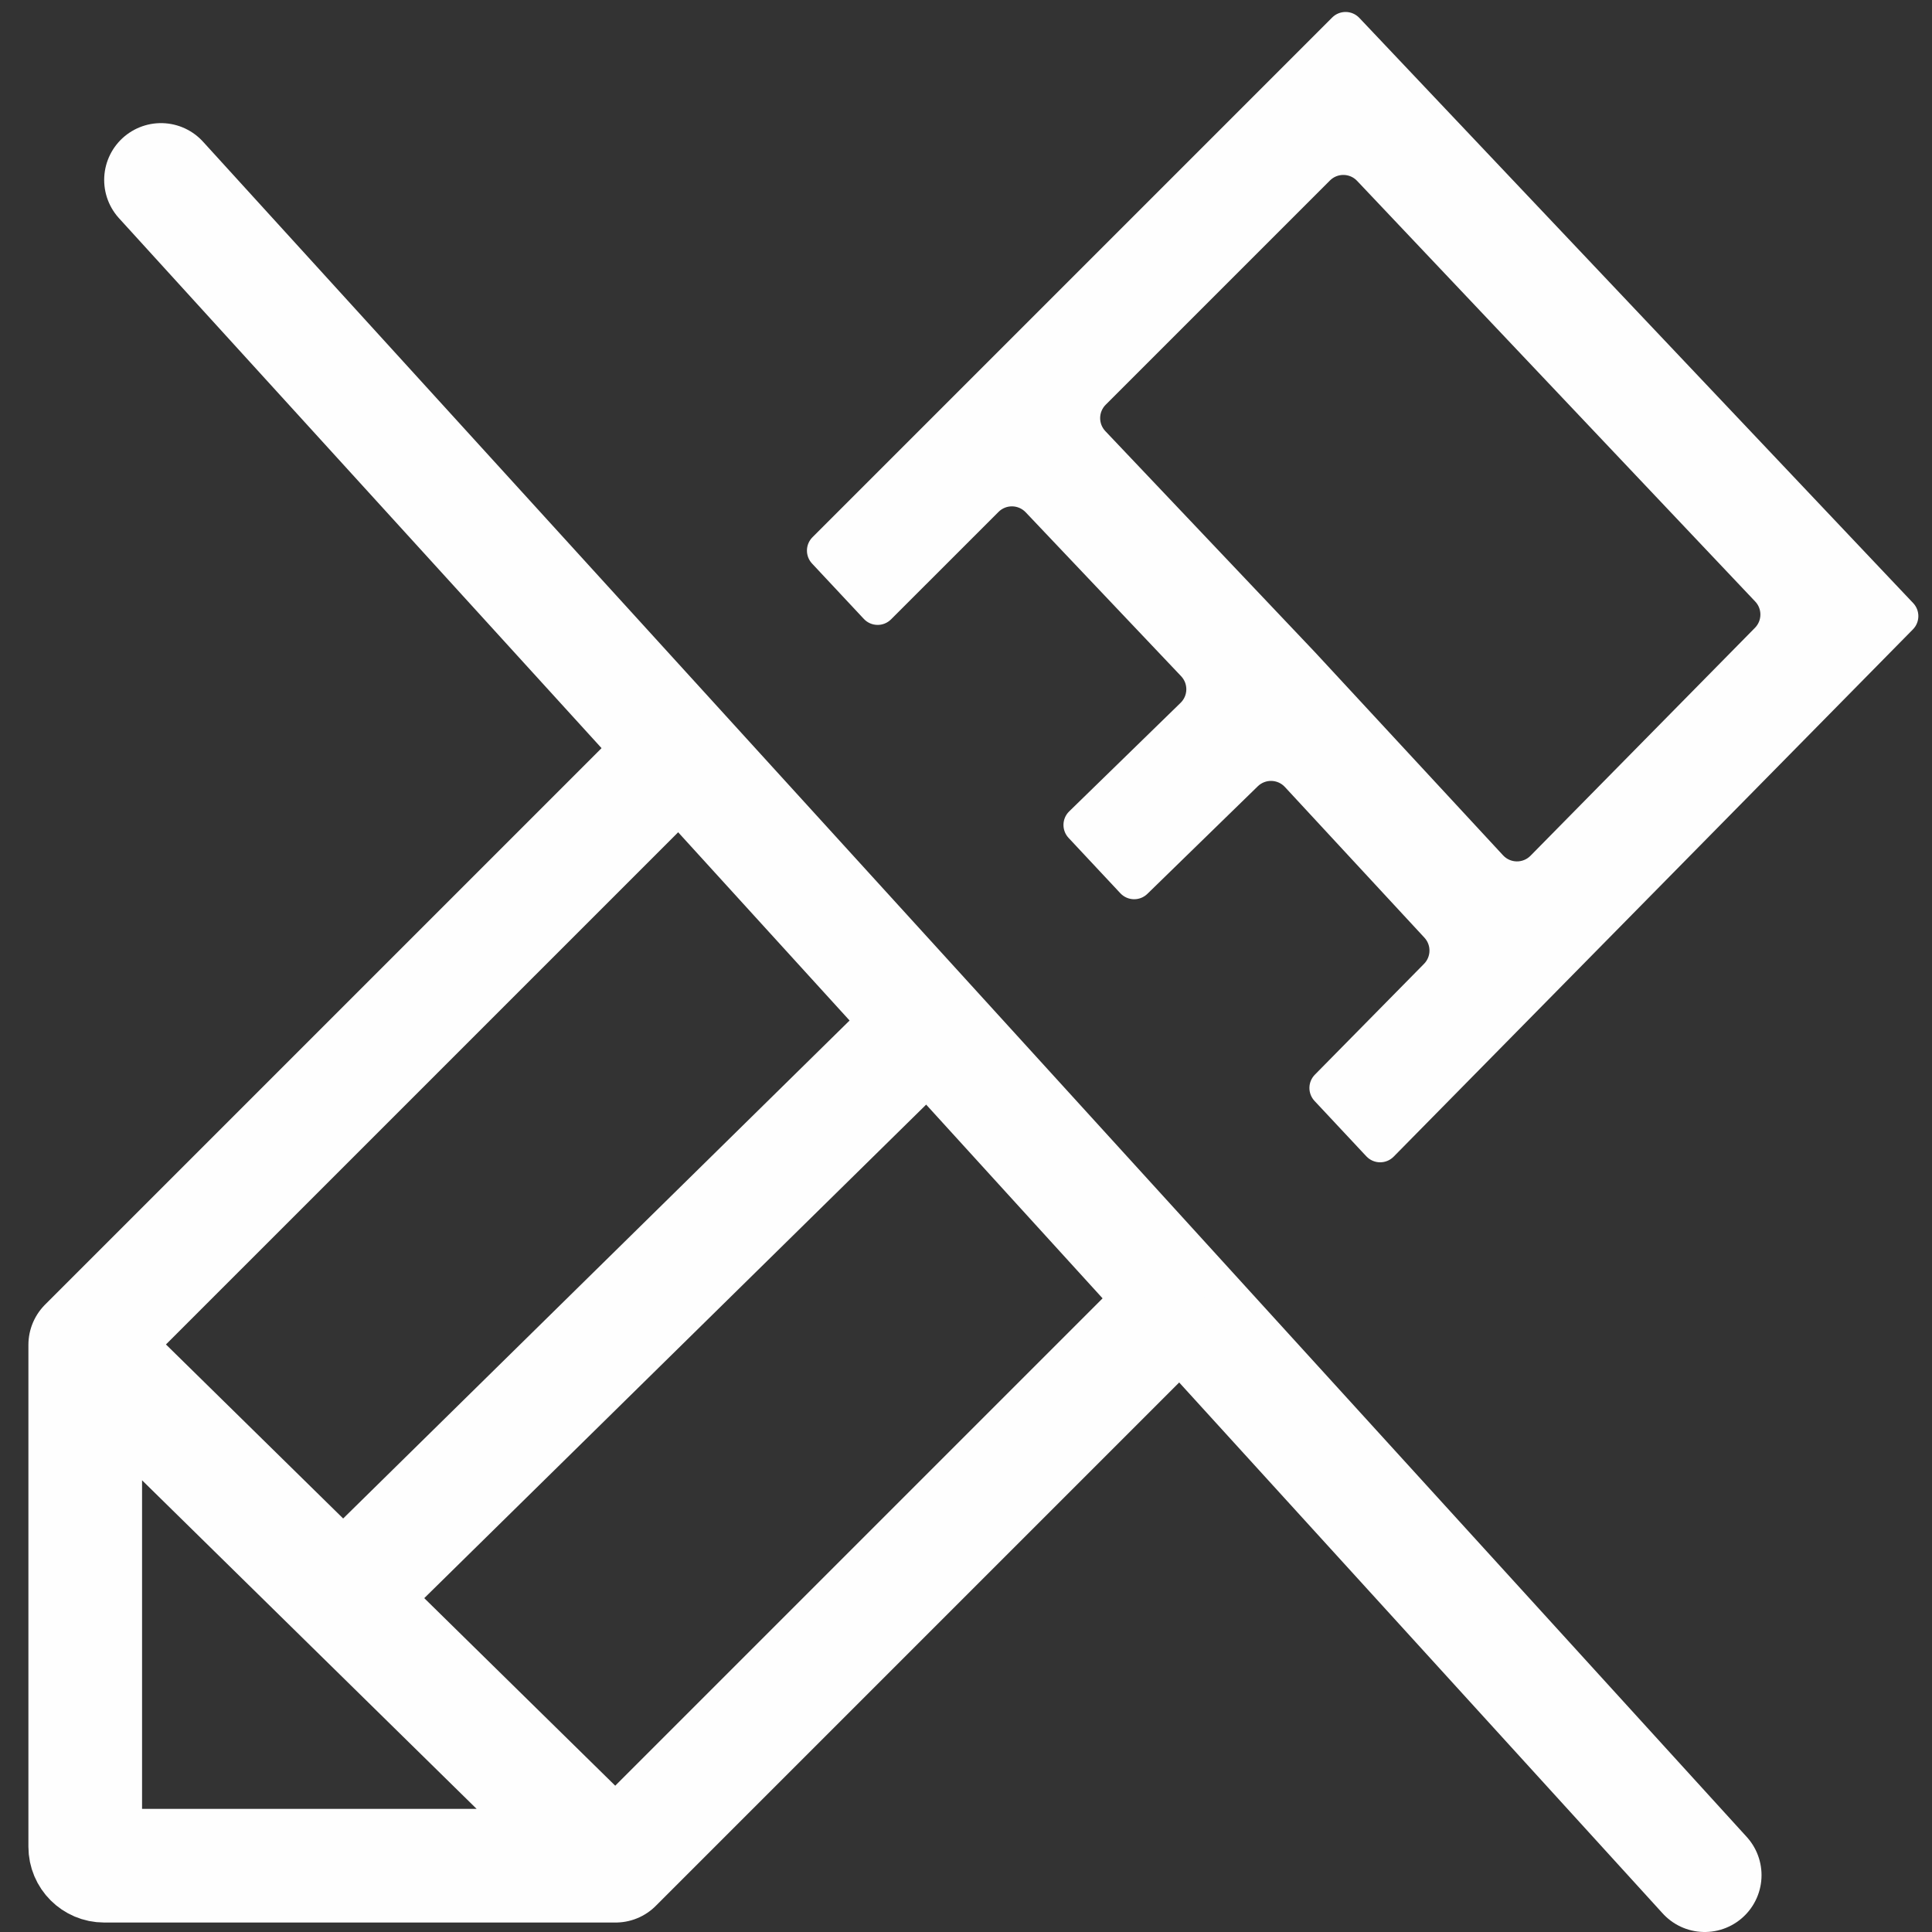
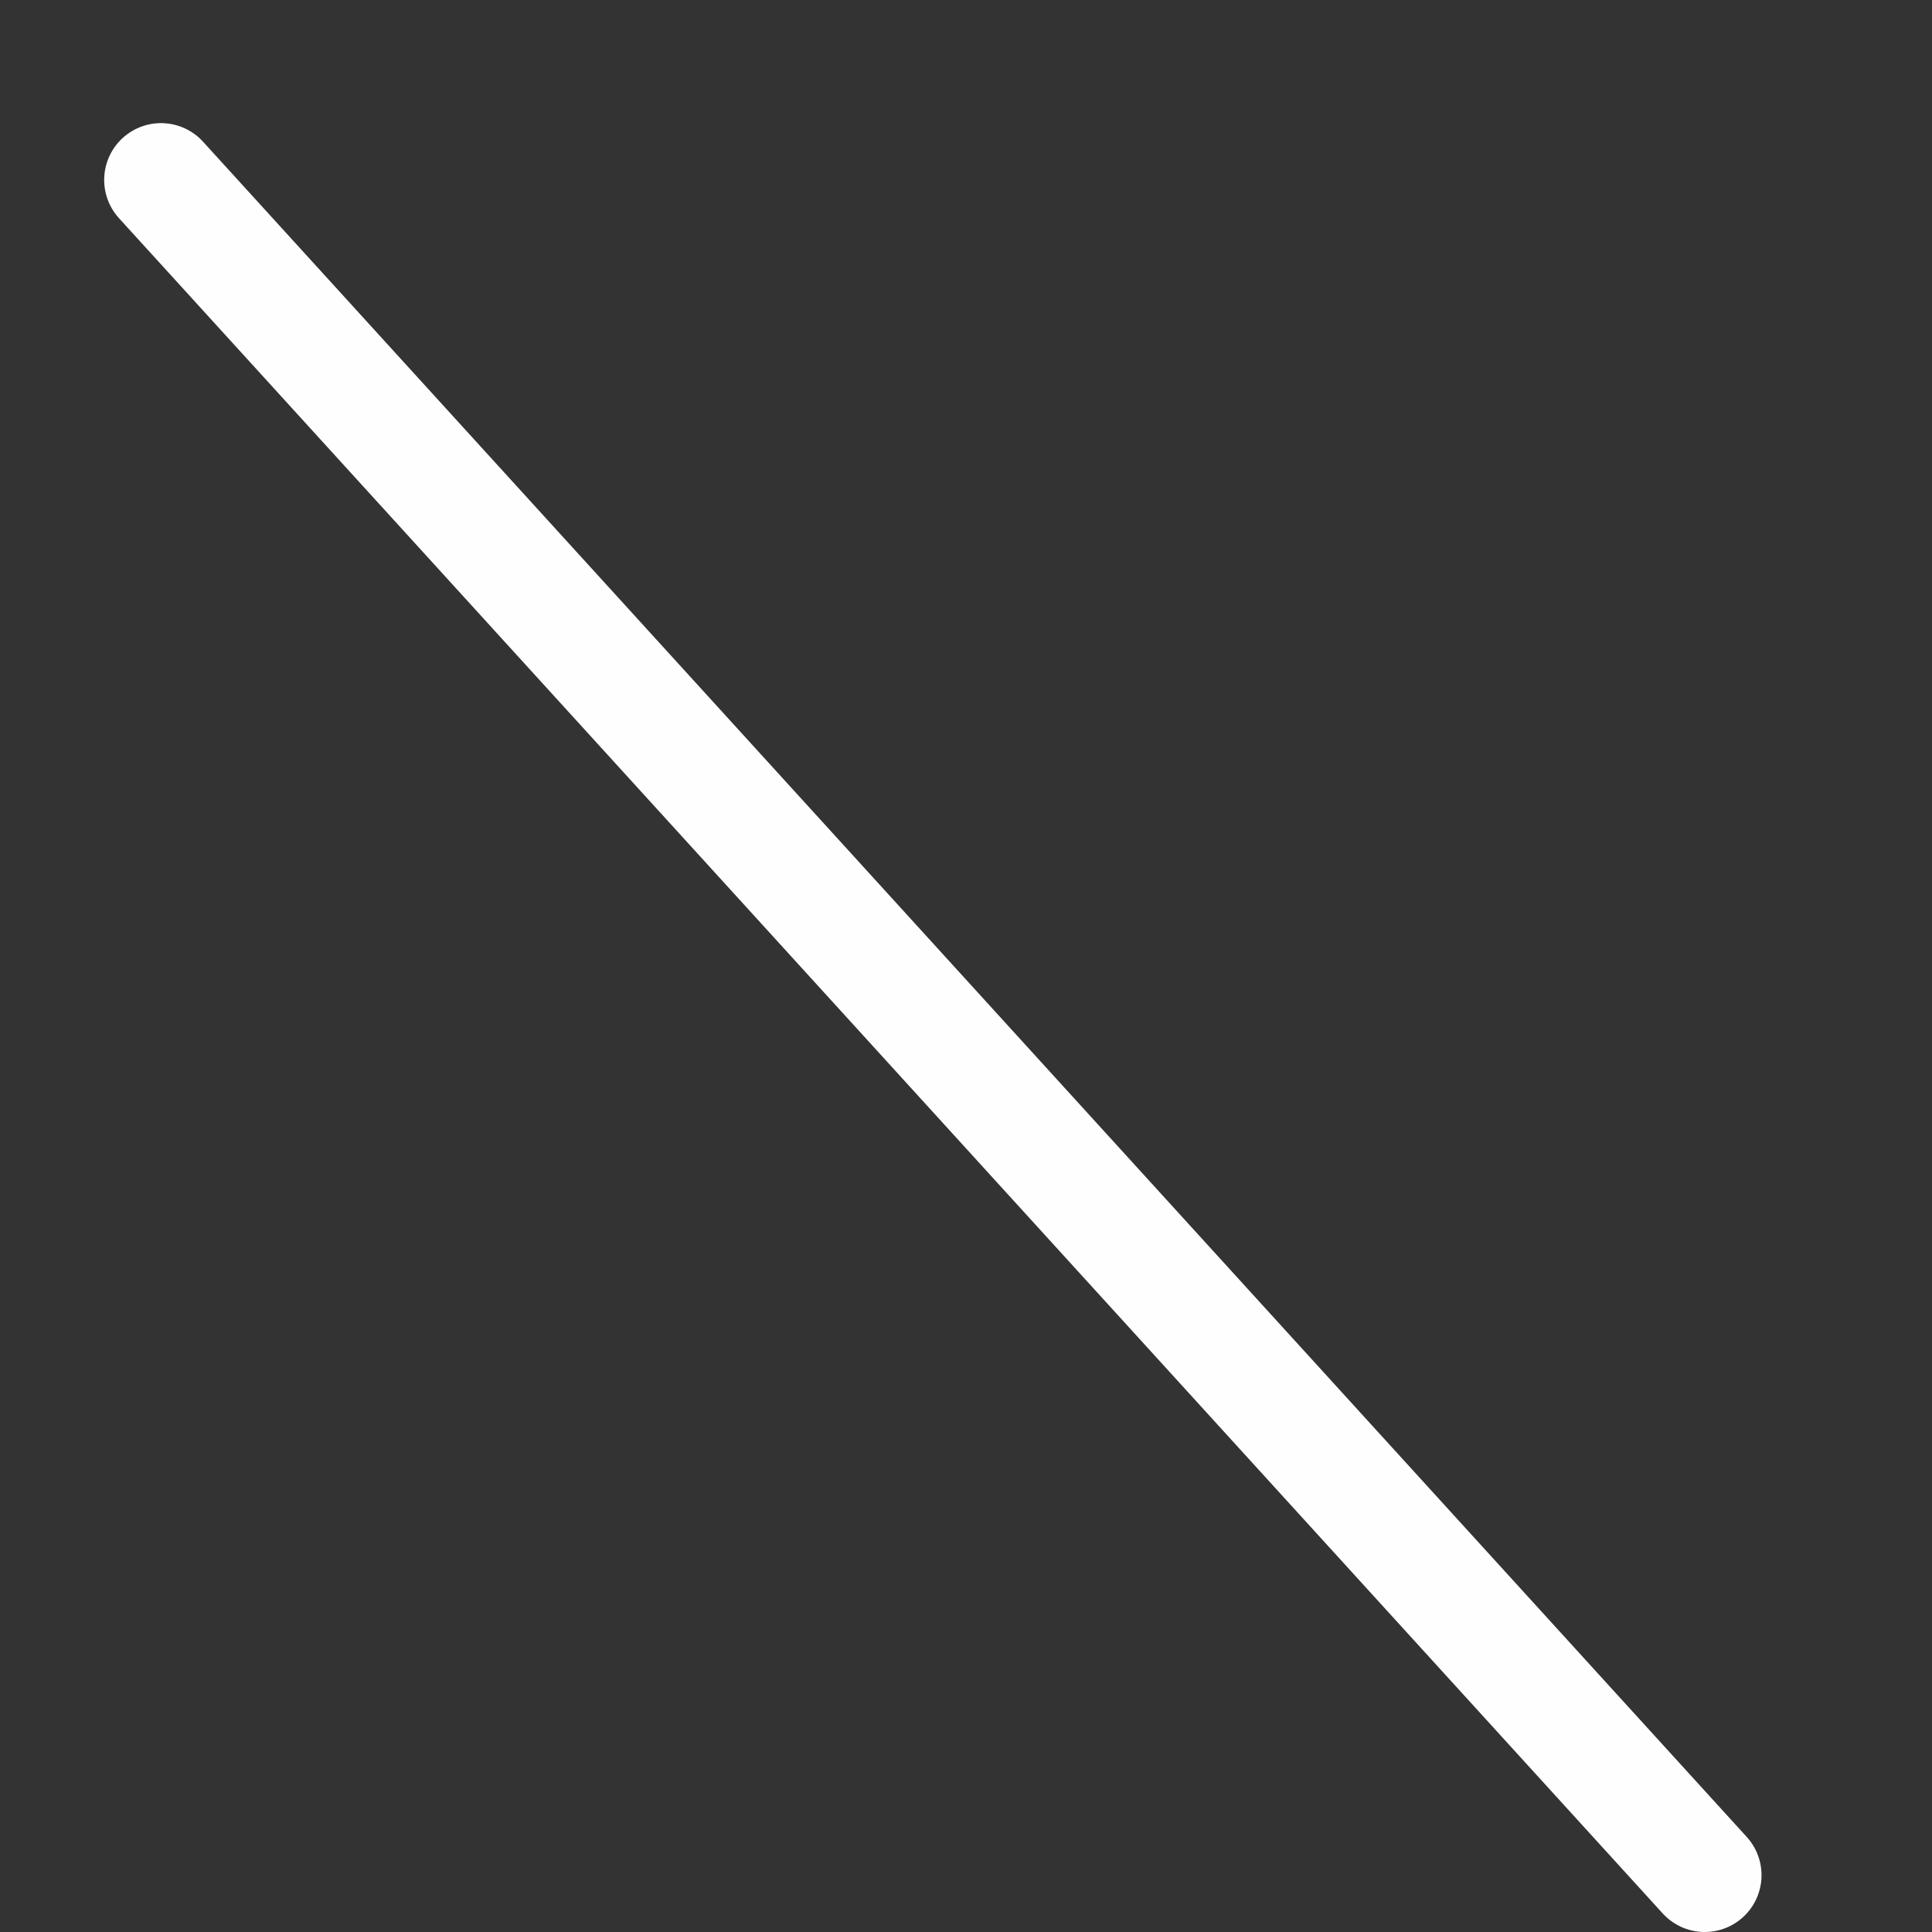
<svg xmlns="http://www.w3.org/2000/svg" width="102" height="102" viewBox="0 0 102 102" fill="none">
  <rect x="0" y="0" width="102" height="102" fill="#333333" stroke="none" />
  <path d="M8.5 9.5L90 99" stroke="#FEFEFE" stroke-width="6" stroke-linecap="round" />
-   <path fill-rule="evenodd" clip-rule="evenodd" d="M73.179 2.438L71.766 0.945C71.379 0.536 70.73 0.527 70.332 0.925L68.879 2.379L51.379 19.879L42.896 28.362C42.514 28.743 42.504 29.358 42.872 29.752L45.606 32.675C45.992 33.088 46.643 33.099 47.043 32.699L52.717 27.026C53.115 26.628 53.762 26.637 54.15 27.045L62.358 35.701C62.734 36.098 62.722 36.724 62.33 37.105L56.448 42.837C56.058 43.216 56.044 43.838 56.415 44.236L59.148 47.158C59.531 47.567 60.175 47.582 60.576 47.191L66.405 41.512C66.808 41.12 67.454 41.136 67.836 41.549L75.203 49.505C75.566 49.897 75.557 50.505 75.182 50.886L69.418 56.738C69.042 57.12 69.034 57.731 69.4 58.123L72.135 61.047C72.523 61.462 73.179 61.471 73.578 61.066L82.126 52.386L82.152 52.359L99.637 34.605L100.992 33.229C101.37 32.846 101.376 32.231 101.006 31.84L99.679 30.438L73.179 2.438ZM92.666 31.757C93.037 32.148 93.031 32.763 92.653 33.146L80.802 45.18C80.401 45.586 79.743 45.576 79.355 45.158L69.451 34.462L69.439 34.449L69.427 34.436L58.357 22.762C57.984 22.369 57.992 21.75 58.376 21.367L70.214 9.529C70.612 9.131 71.26 9.139 71.647 9.548L92.666 31.757Z" fill="#FEFEFE" />
-   <path d="M4.5 71V97.5C4.5 98.052 4.948 98.5 5.5 98.5H32.5M4.5 71L32.5 98.5M4.5 71L35 40.5M32.5 98.5L61 70M18.5 84L48.5 54.5" stroke="#FEFEFE" stroke-width="6" stroke-linecap="round" />
</svg>